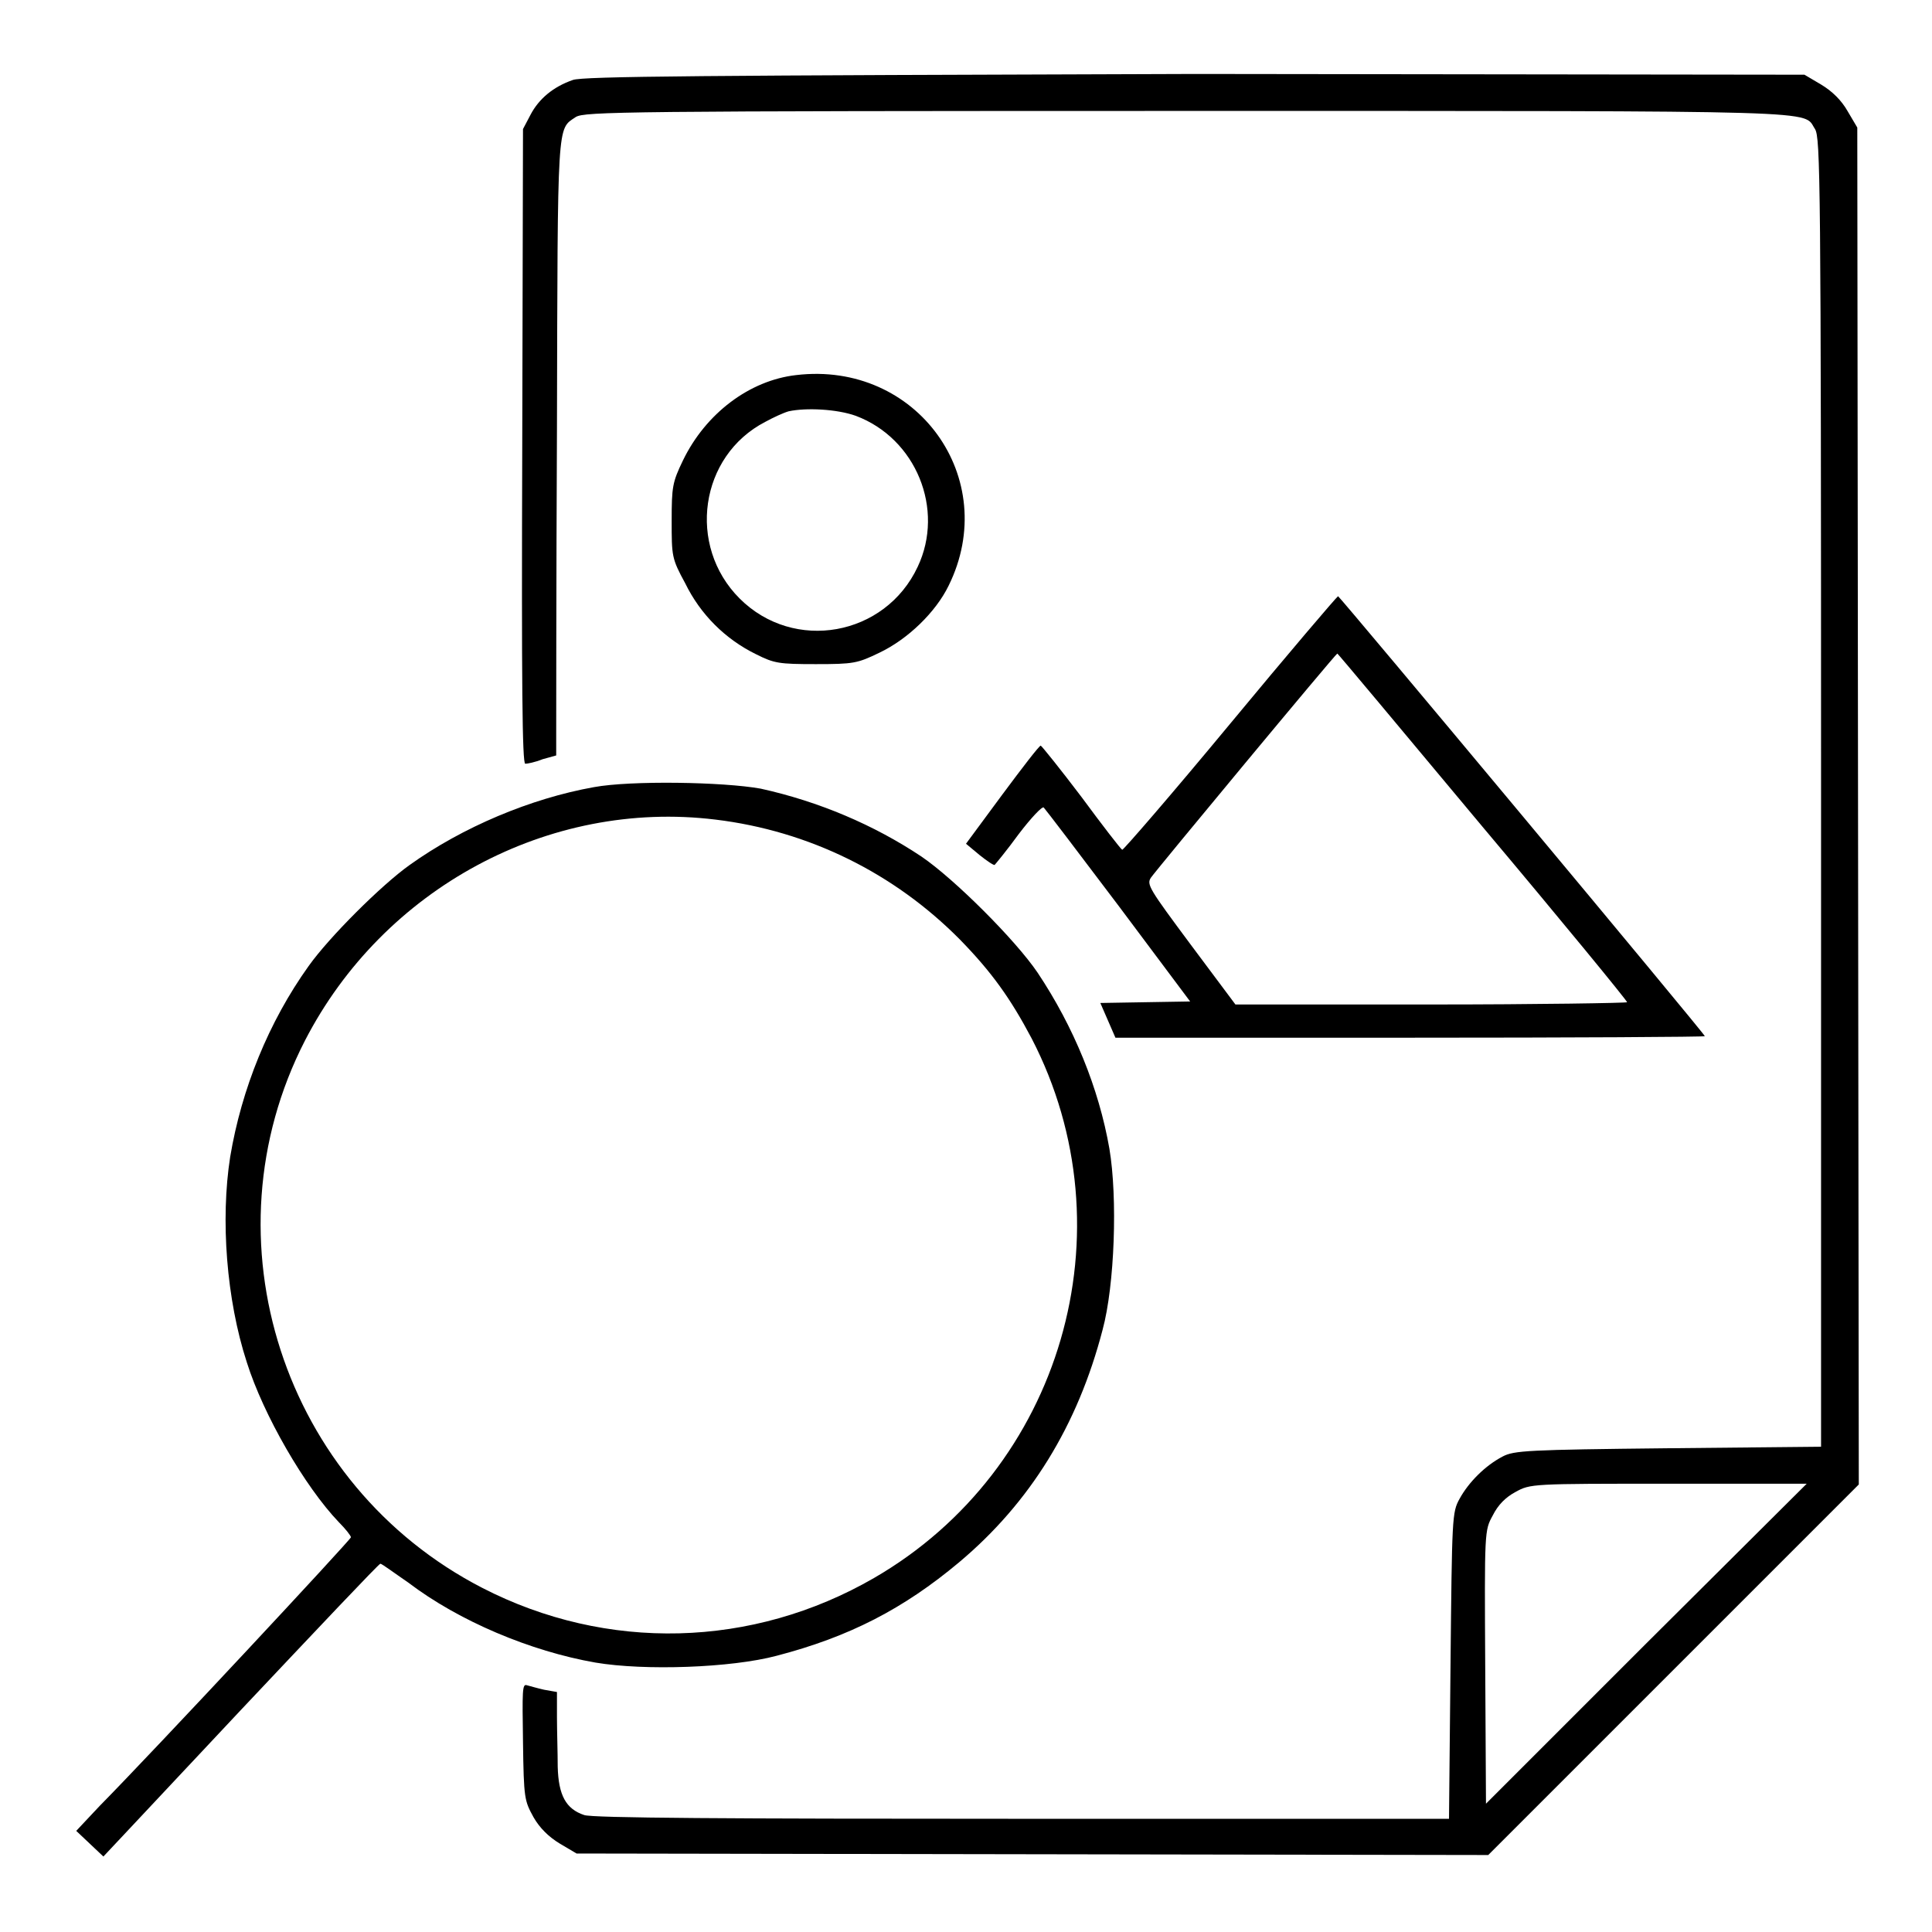
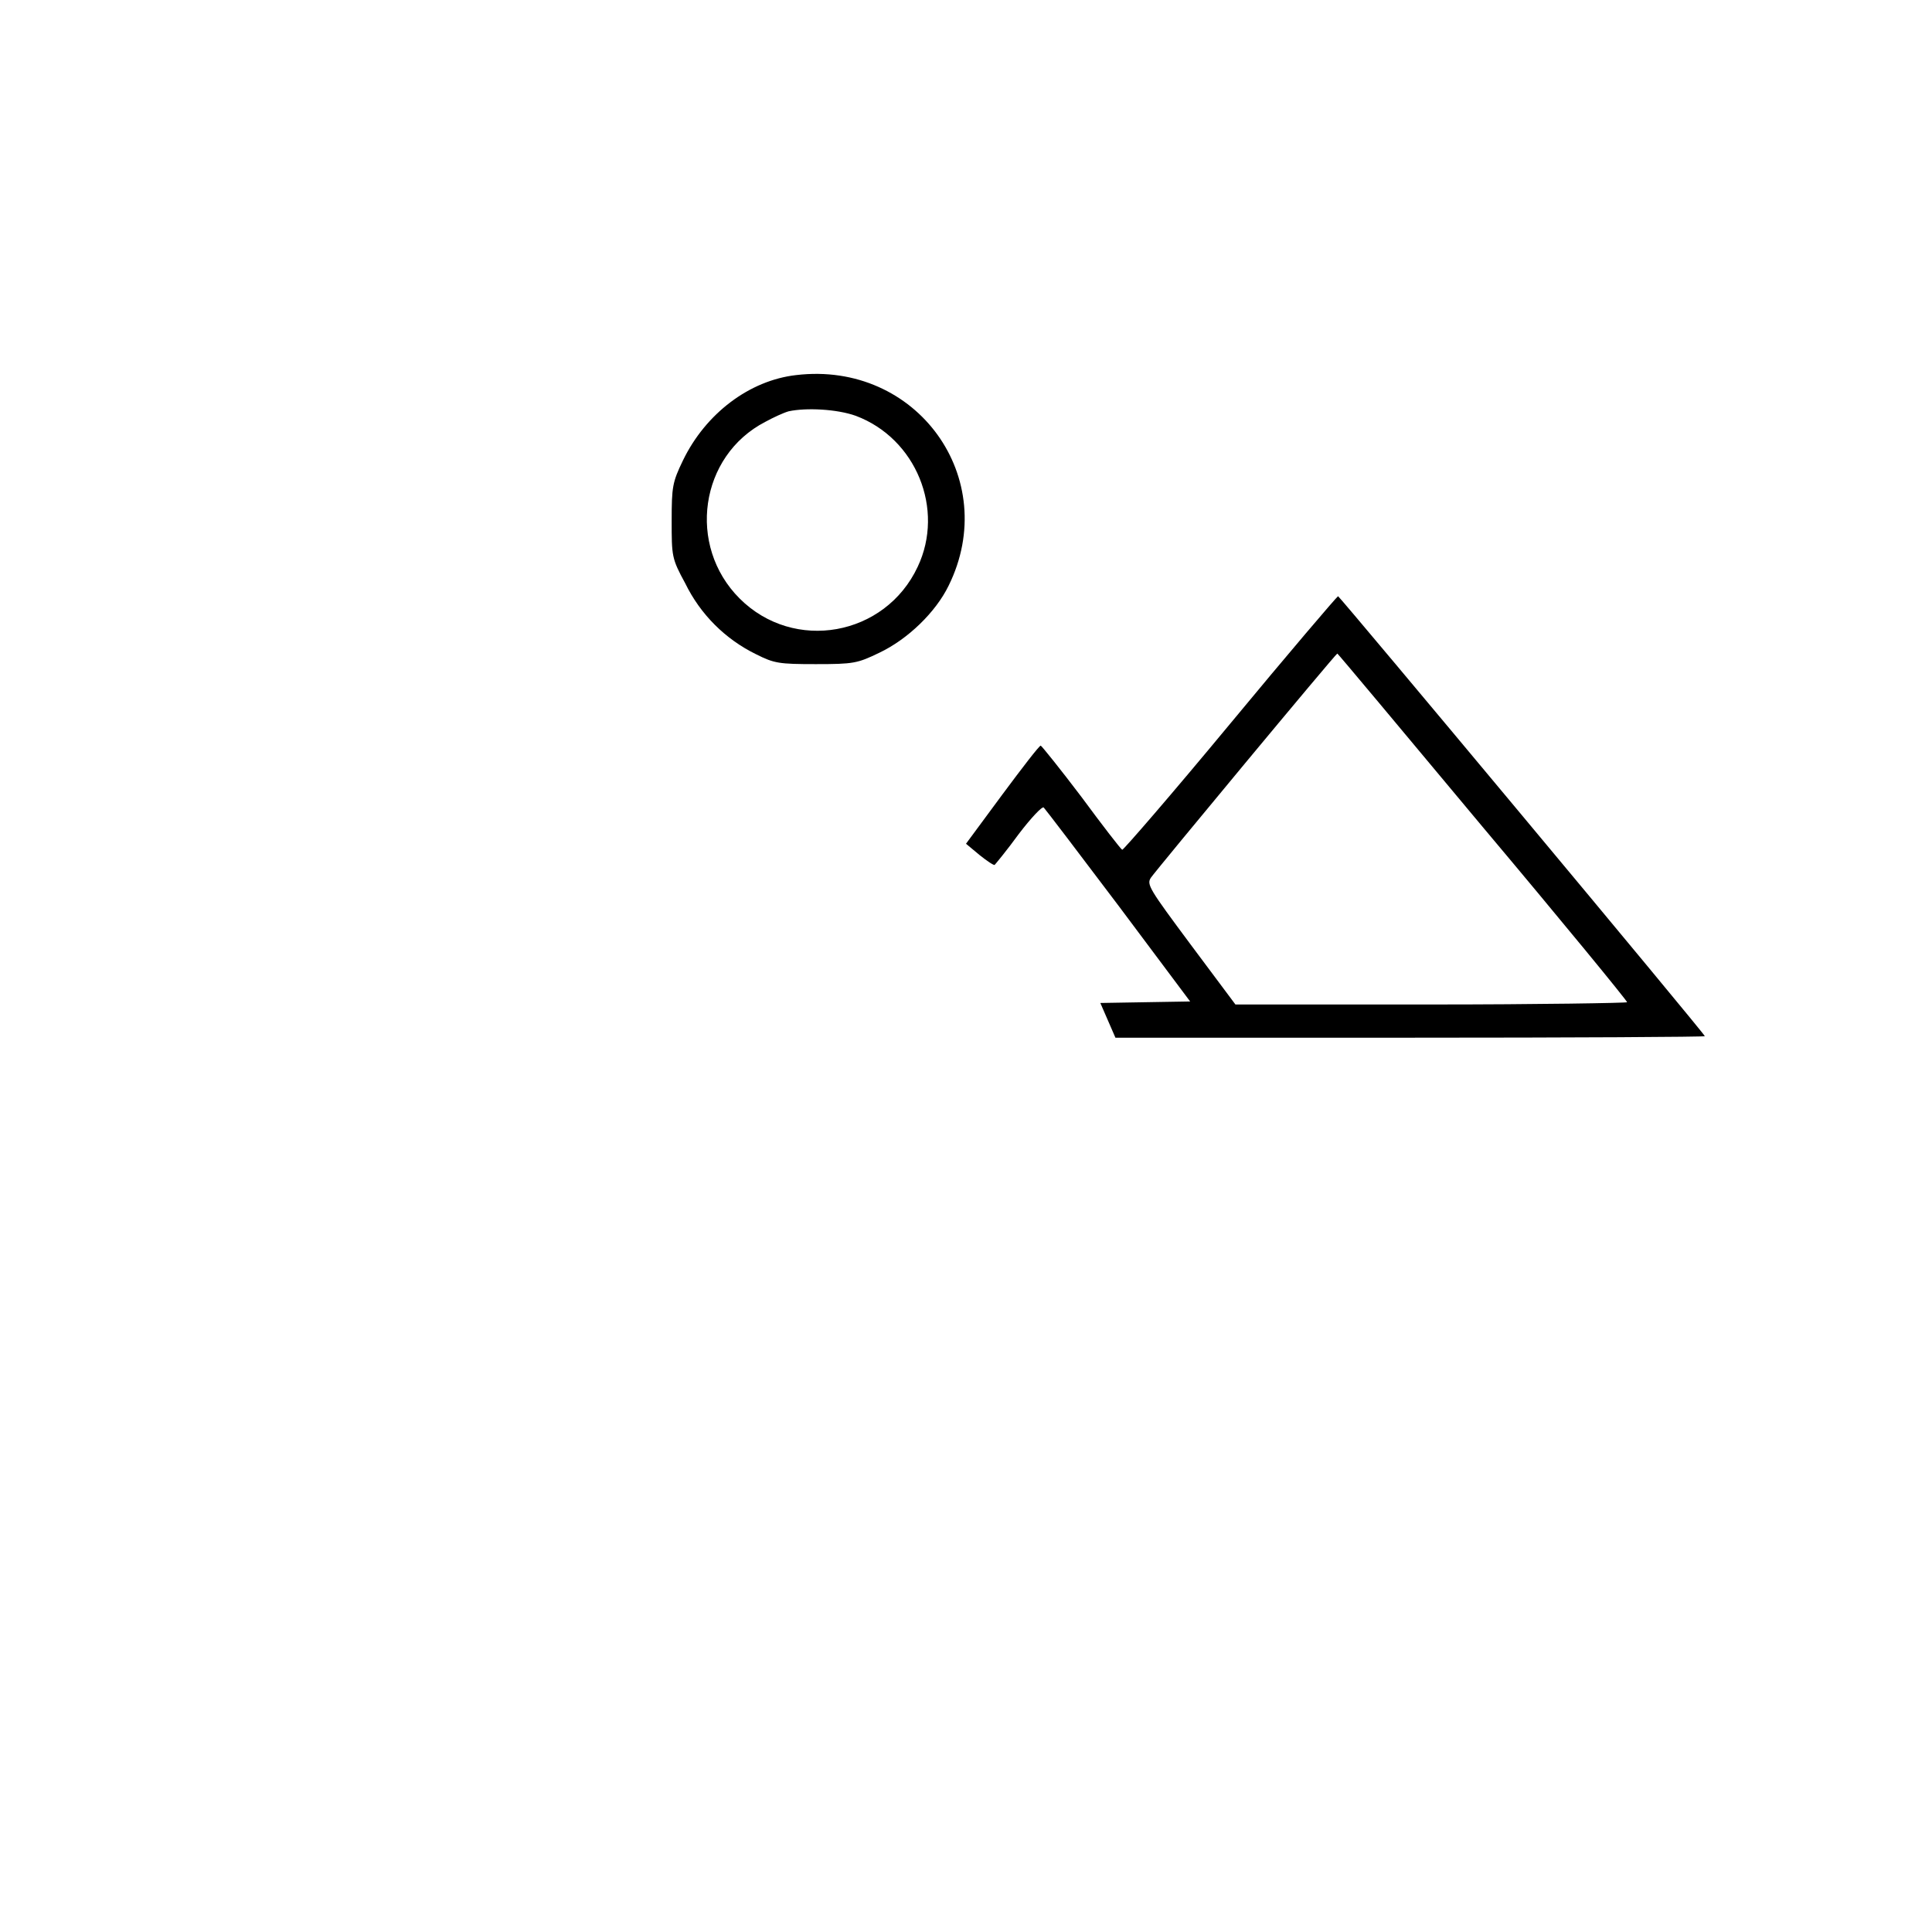
<svg xmlns="http://www.w3.org/2000/svg" version="1.1" x="0px" y="0px" viewBox="0 0 256 256" enable-background="new 0 0 256 256" xml:space="preserve">
  <g>
    <g>
      <g>
-         <path fill="#000000" d="M75.9,10.6c-2.6,0.9-4.5,2.5-5.6,4.6l-1,1.9l-0.1,42c-0.1,31.6,0,42.1,0.4,42.1c0.3,0,1.3-0.2,2.3-0.6l1.8-0.5l0-2.6c0-1.4,0-19.8,0.1-40.8c0.1-41.2,0-39.5,2.5-41.2c1.2-0.7,5.9-0.8,81.3-0.8c86.2,0,81.2-0.1,82.9,2.4c0.7,1.2,0.8,6.2,0.8,87.9v86.7l-20.3,0.2c-18.6,0.2-20.4,0.3-21.9,1.1c-2.3,1.2-4.5,3.4-5.7,5.6c-1,1.8-1,2.4-1.2,22.1l-0.2,20.3l-56.6,0c-38.8,0-57-0.1-58-0.5c-2.4-0.8-3.4-2.6-3.5-6.4c0-1.8-0.1-4.8-0.1-6.6l0-3.3l-1.7-0.3c-0.9-0.2-1.9-0.5-2.3-0.6c-0.6-0.2-0.6,0.7-0.5,7.5c0.1,7.6,0.2,7.8,1.4,10c0.8,1.4,2,2.6,3.5,3.5l2.2,1.3l60.4,0.1l60.4,0.1l24.6-24.6l24.5-24.5l-0.1-89.9l-0.1-89.9l-1.3-2.2c-0.8-1.4-2-2.6-3.5-3.5l-2.2-1.3l-80.7-0.1C93.1,10,77.2,10.1,75.9,10.6z M218.1,217.8L196.9,239l-0.1-18.1c-0.1-18.1-0.1-18.1,1-20.1c0.7-1.4,1.7-2.4,3-3.1c2-1.1,2.1-1.1,20.3-1.1h18.3L218.1,217.8z" />
        <path fill="#000000" d="M105.5,49.7c-6.2,0.7-12,5.1-15,11.3c-1.4,2.9-1.5,3.5-1.5,8c0,4.7,0,5,1.8,8.3c2,4.1,5.3,7.4,9.4,9.4c2.4,1.2,3,1.3,7.9,1.3c5,0,5.5-0.1,8.4-1.5c3.8-1.8,7.5-5.4,9.2-8.9C132.7,63.4,121.5,47.8,105.5,49.7z M113.4,55.1c8,3,11.8,12.4,8.2,20c-4.3,9.2-16.4,11.4-23.6,4.2c-7-7-5.3-18.9,3.4-23.4c1.1-0.6,2.4-1.2,3.1-1.4C106.8,54,110.9,54.2,113.4,55.1z" />
        <path fill="#000000" d="M163,95.9c-7.7,9.3-14.2,16.8-14.3,16.7c-0.2-0.1-2.6-3.2-5.4-7c-2.8-3.7-5.3-6.8-5.4-6.8c-0.2,0-2.5,3-5.1,6.5l-4.8,6.5l1.8,1.5c1,0.8,1.9,1.4,2,1.3c0.1-0.1,1.6-1.9,3.2-4.1c1.6-2.1,3.1-3.7,3.3-3.5c0.2,0.2,4.7,6.1,9.9,13l9.5,12.7l-6,0.1l-5.9,0.1l1,2.3l1,2.3h39.1c21.5,0,39-0.1,39-0.2c0-0.3-48.4-58.3-48.6-58.3C177.1,79.1,170.7,86.6,163,95.9z M196.4,109.5c10.6,12.6,19.2,23.1,19.2,23.3c0,0.1-11.7,0.3-26,0.3h-25.9l-5.9-7.9c-5.5-7.4-5.9-8-5.3-8.9c0.6-0.9,24.5-29.7,24.7-29.7C177.2,86.5,185.8,96.8,196.4,109.5z" />
-         <path fill="#000000" d="M78.7,104.3c-8.4,1.5-17.4,5.3-24.4,10.3c-3.8,2.7-10.7,9.6-13.4,13.4c-5.3,7.4-8.9,16.3-10.4,25.3c-1.3,8.3-0.5,18.9,2.2,27.2c2.2,7,7.7,16.5,12.2,21.2c0.9,0.9,1.6,1.8,1.6,2c0,0.3-26.1,28.3-33.3,35.6l-3.1,3.3l1.8,1.7l1.8,1.7l18.2-19.4c10-10.6,18.3-19.4,18.5-19.4c0.2,0,1.8,1.2,3.7,2.5c6.7,5.1,16.2,9.1,24.8,10.6c6.5,1.1,18,0.7,24-0.9c9.6-2.5,16.8-6.2,24.2-12.4c9.4-7.9,15.7-18.1,19-30.8c1.6-5.9,2-17.5,0.9-24c-1.4-8-4.7-16.1-9.5-23.3c-2.9-4.3-11-12.4-15.4-15.4c-6.3-4.2-13.6-7.3-21.3-9C95.8,103.6,83.6,103.4,78.7,104.3z M94.8,108.6c12.4,1.5,23.7,7.1,32.4,15.9c4.2,4.3,6.7,7.8,9.5,13.1c13.2,25.5,4,57.1-20.9,71.5c-16.1,9.3-35.4,9.8-51.9,1.3c-26.4-13.6-37-46.2-23.5-72.5C50.8,117.7,72.7,105.9,94.8,108.6z" />
      </g>
    </g>
  </g>
</svg>